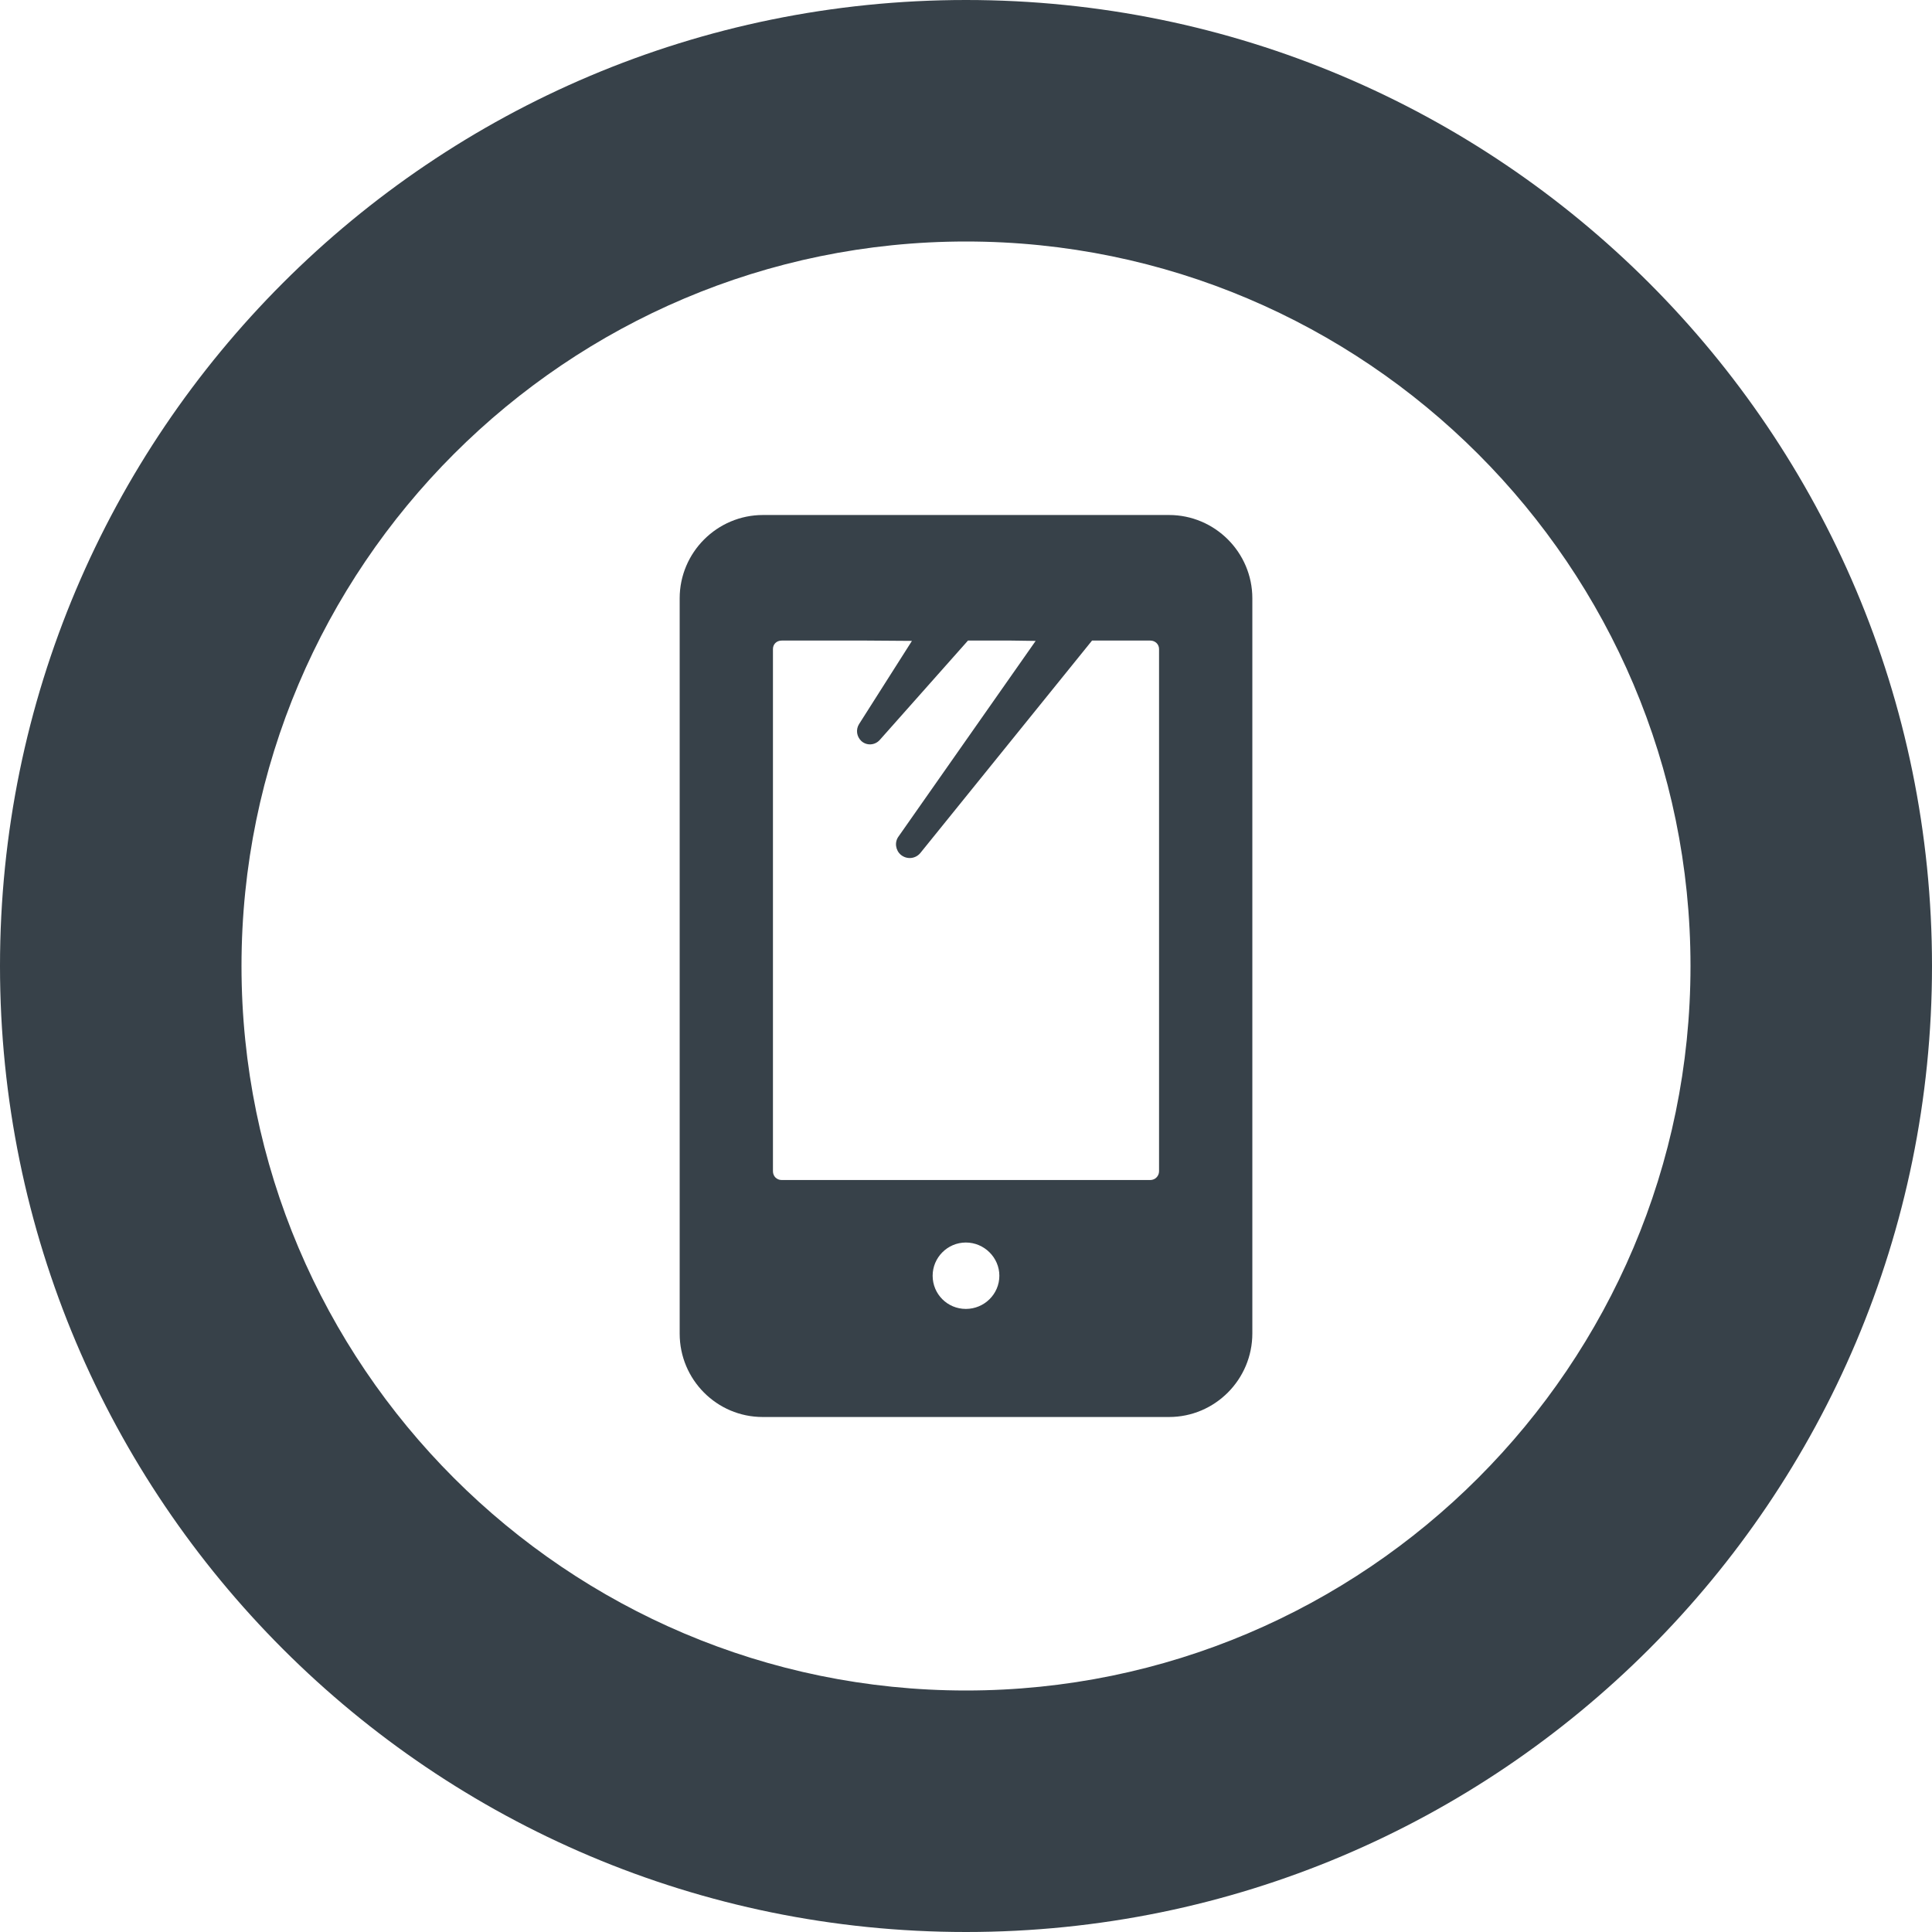
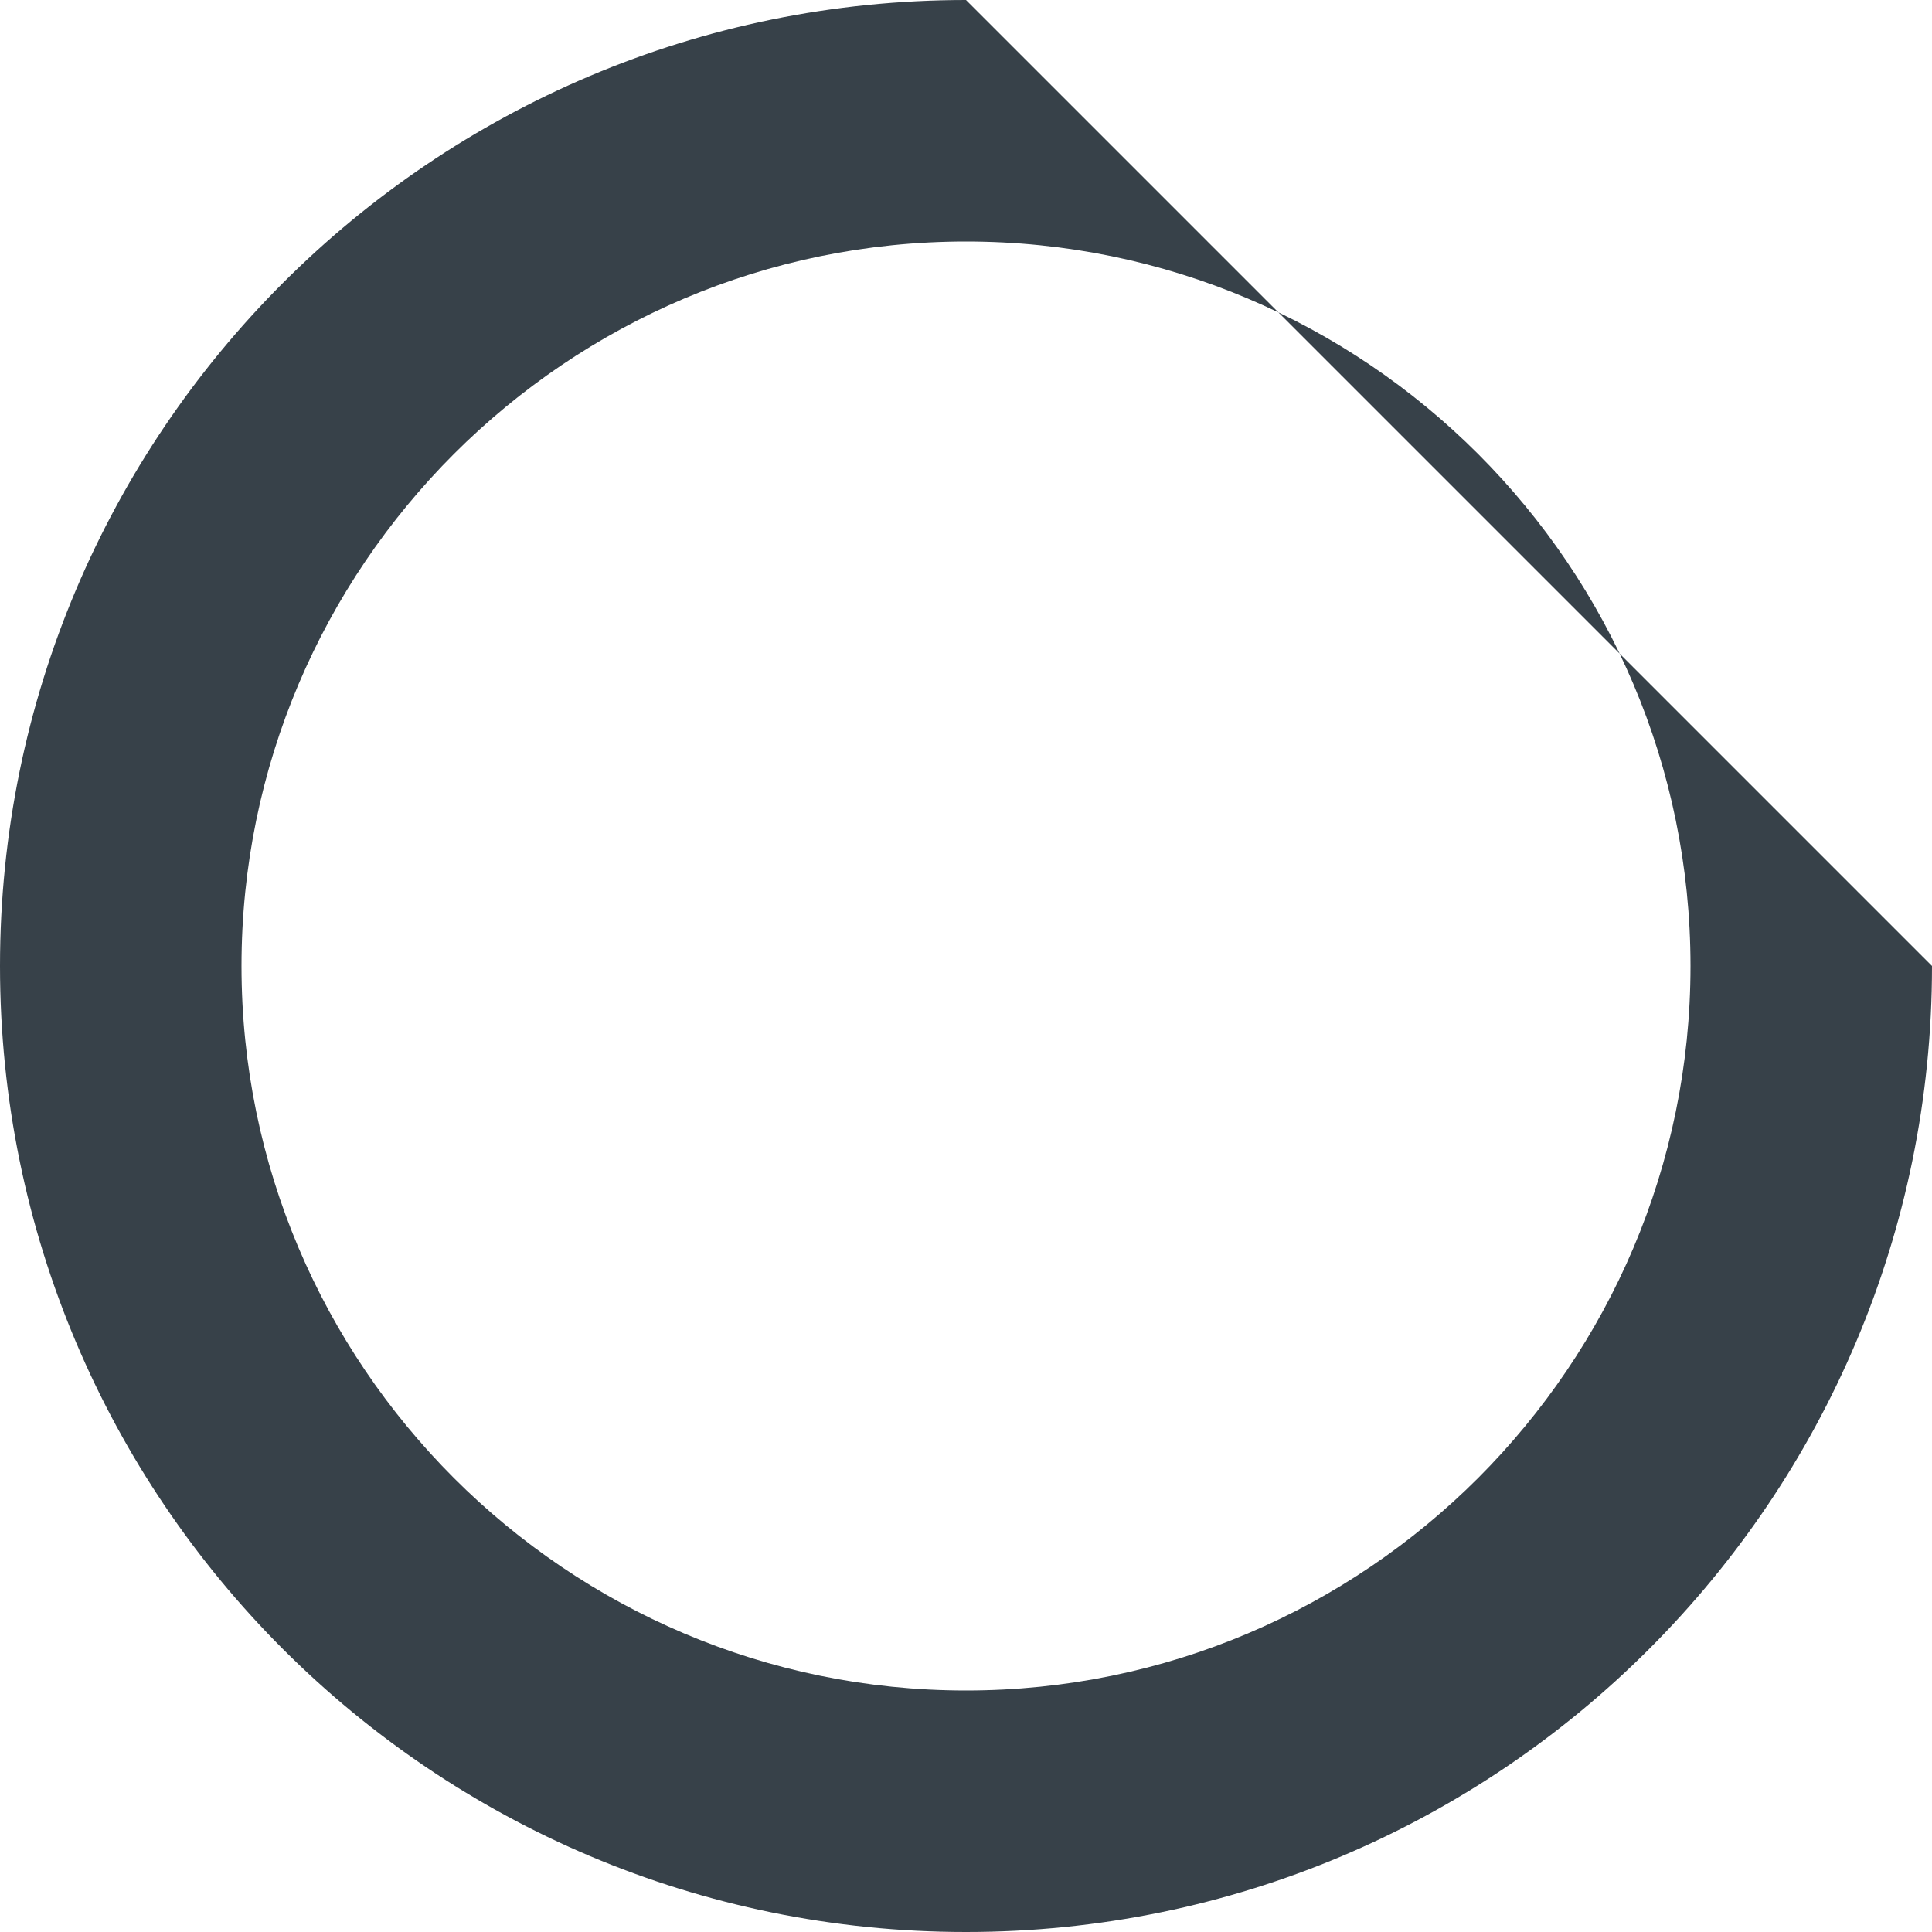
<svg xmlns="http://www.w3.org/2000/svg" version="1.1" id="_x31_0" x="0px" y="0px" viewBox="0 0 512 512" style="enable-background:new 0 0 512 512;" xml:space="preserve">
  <style type="text/css">
	.st0{fill:#374149;}
</style>
  <g>
-     <path class="st0" d="M256,0C114.614,0,0,114.614,0,256s114.614,256,256,256s256-114.614,256-256S397.386,0,256,0z M256,448   c-105.867,0-192-86.133-192-192S150.133,64,256,64s192,86.133,192,192S361.867,448,256,448z" />
-     <path class="st0" d="M309.801,136.481H202.203c-12.16,0-22.082,9.918-22.082,22.078v194.879c0,12.164,9.84,22.082,22,22.082h107.68   c12.16,0,22.082-9.918,22.082-22.16V158.558C331.883,146.398,321.961,136.481,309.801,136.481z M241.672,169.844l-14.031,22.078   c-0.879,1.438-0.637,3.278,0.641,4.477c1.441,1.282,3.602,1.121,4.878-0.32l23.363-26.321h11.527l6.41,0.09l-36.34,51.832   c-1.117,1.519-0.801,3.679,0.641,4.878c1.602,1.282,3.84,1.043,5.122-0.48l45.519-56.321h15.438c1.281,0,2.32,0.961,2.32,2.242   v138.398c0,1.282-1.039,2.32-2.32,2.32h-97.68c-1.359,0-2.32-1.038-2.32-2.32V172c0-1.282,0.961-2.242,2.32-2.242h22.582   L241.672,169.844z M264.84,338.078c0,4.882-4,8.801-8.879,8.801c-4.878,0-8.801-3.918-8.801-8.801c0-4.797,3.922-8.797,8.801-8.797   C260.84,329.282,264.84,333.282,264.84,338.078z" />
+     <path class="st0" d="M256,0C114.614,0,0,114.614,0,256s114.614,256,256,256s256-114.614,256-256z M256,448   c-105.867,0-192-86.133-192-192S150.133,64,256,64s192,86.133,192,192S361.867,448,256,448z" />
  </g>
</svg>